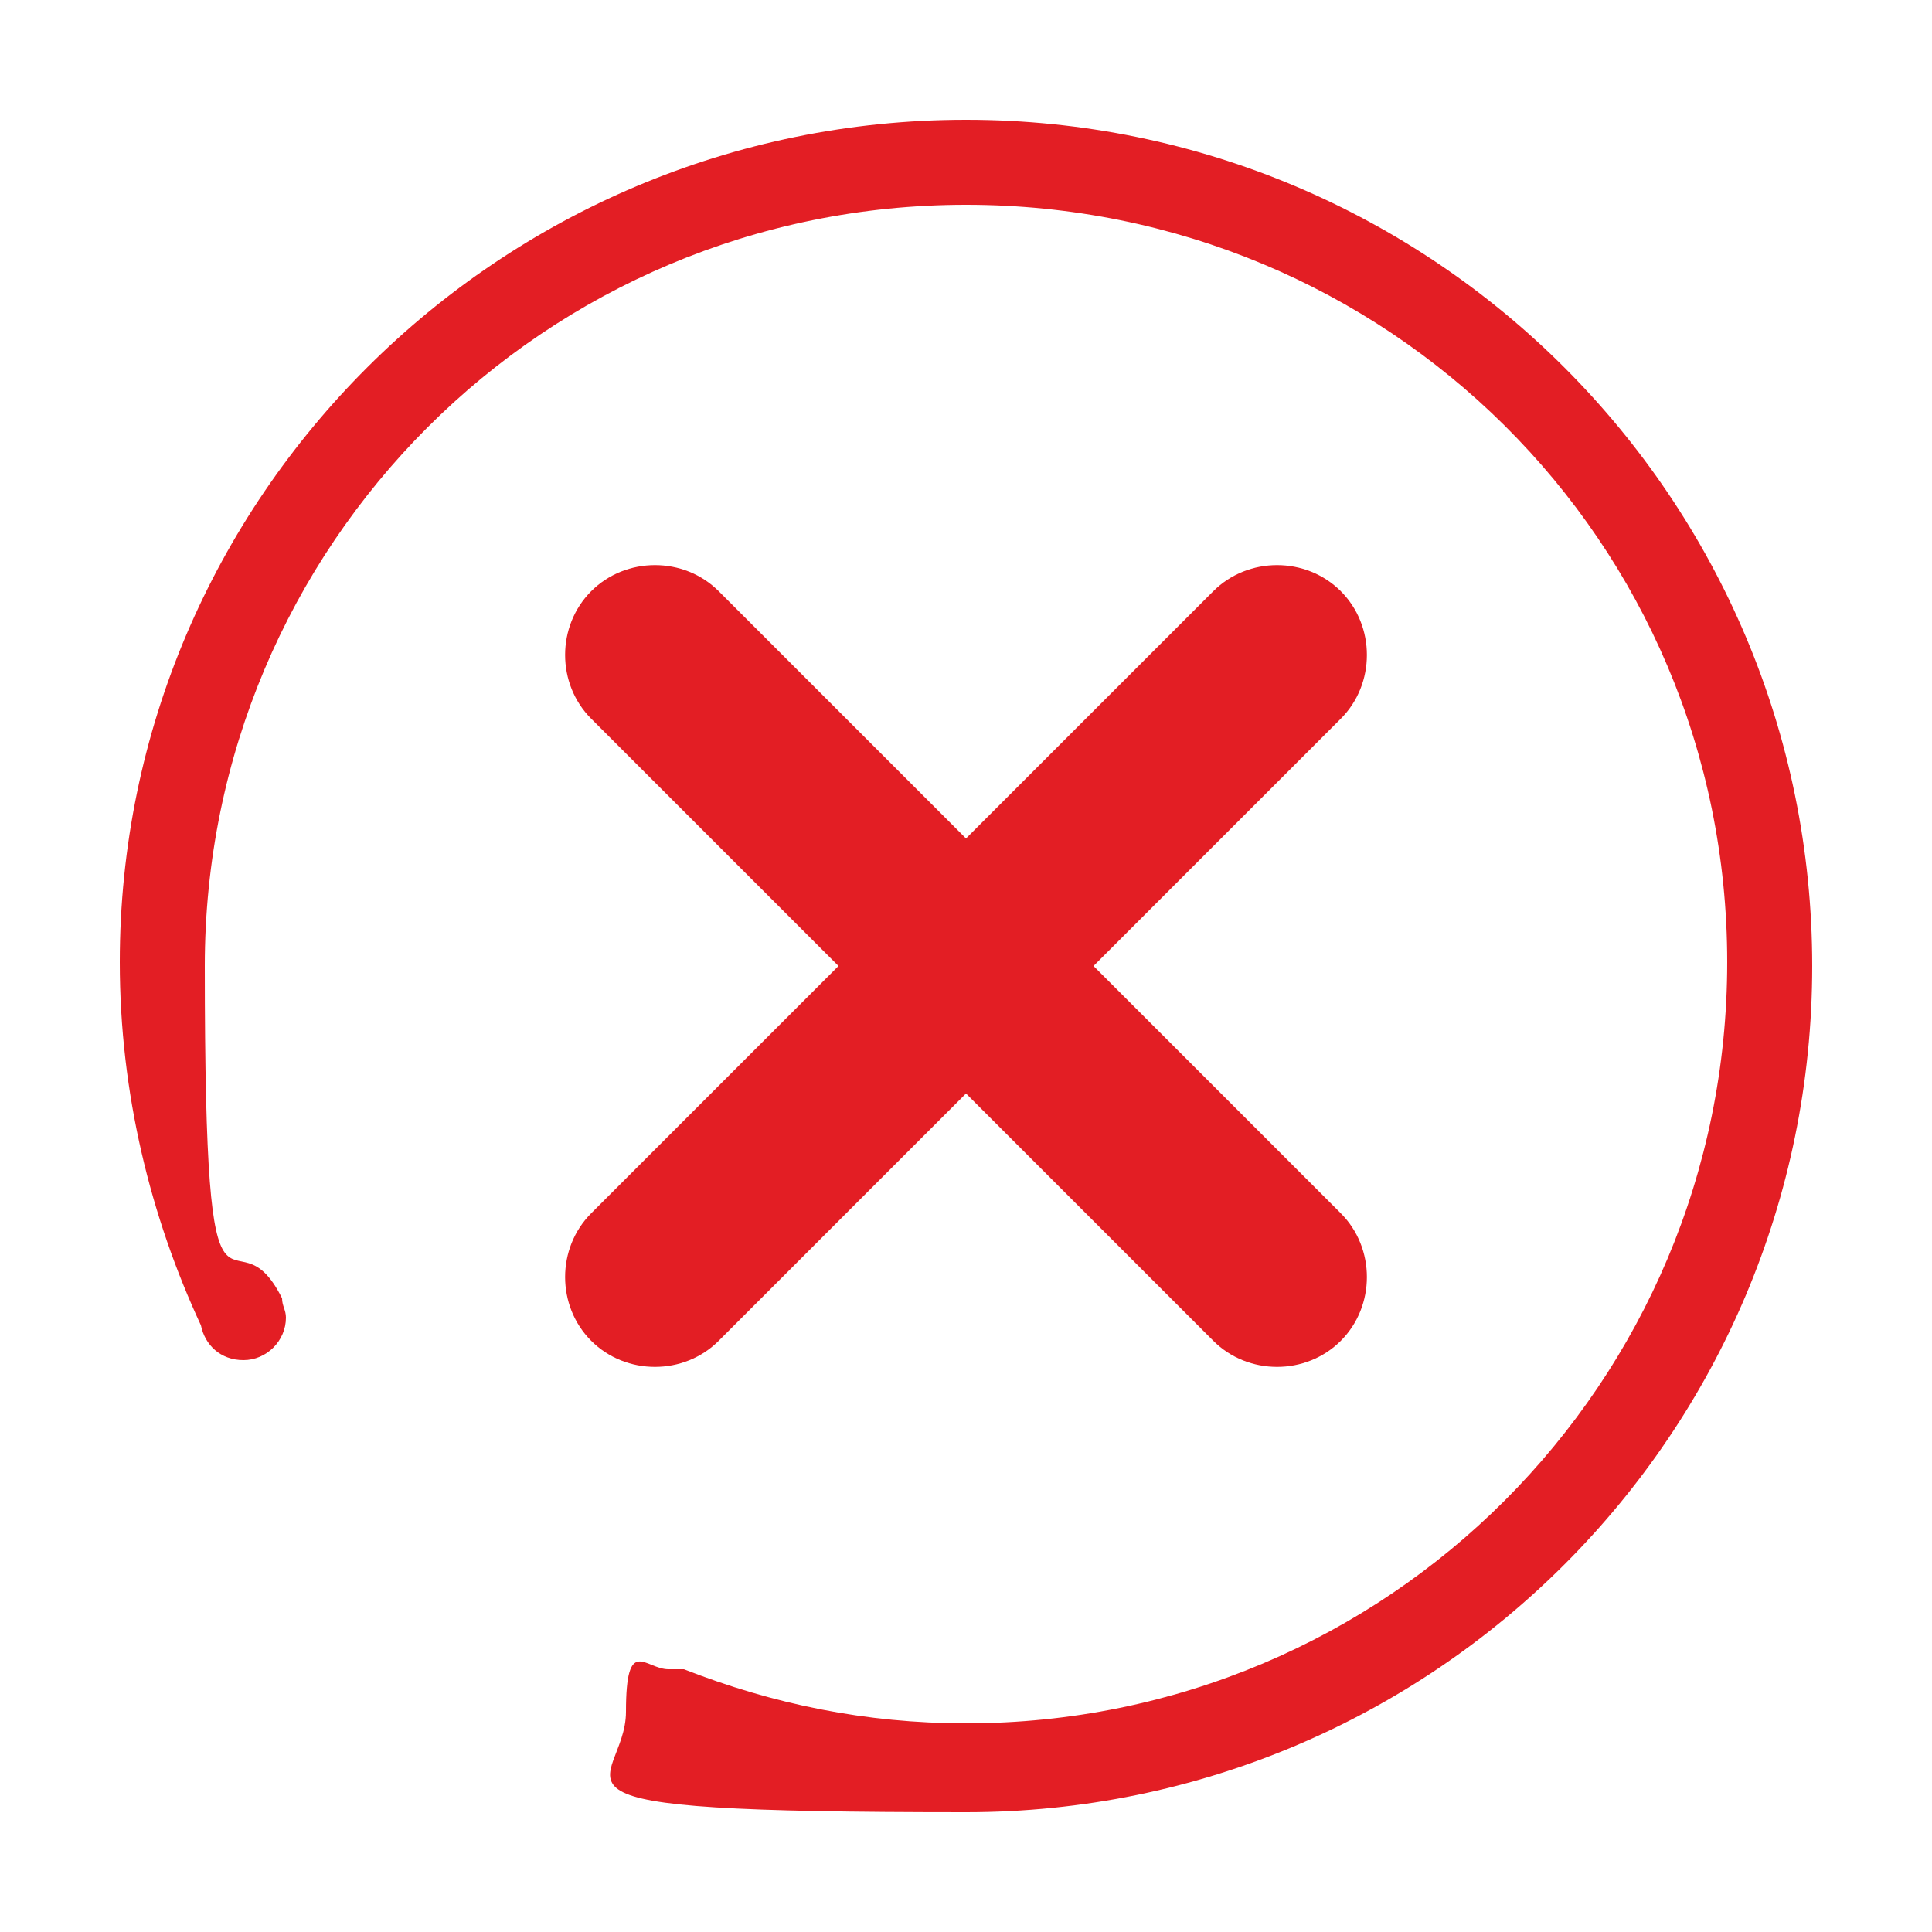
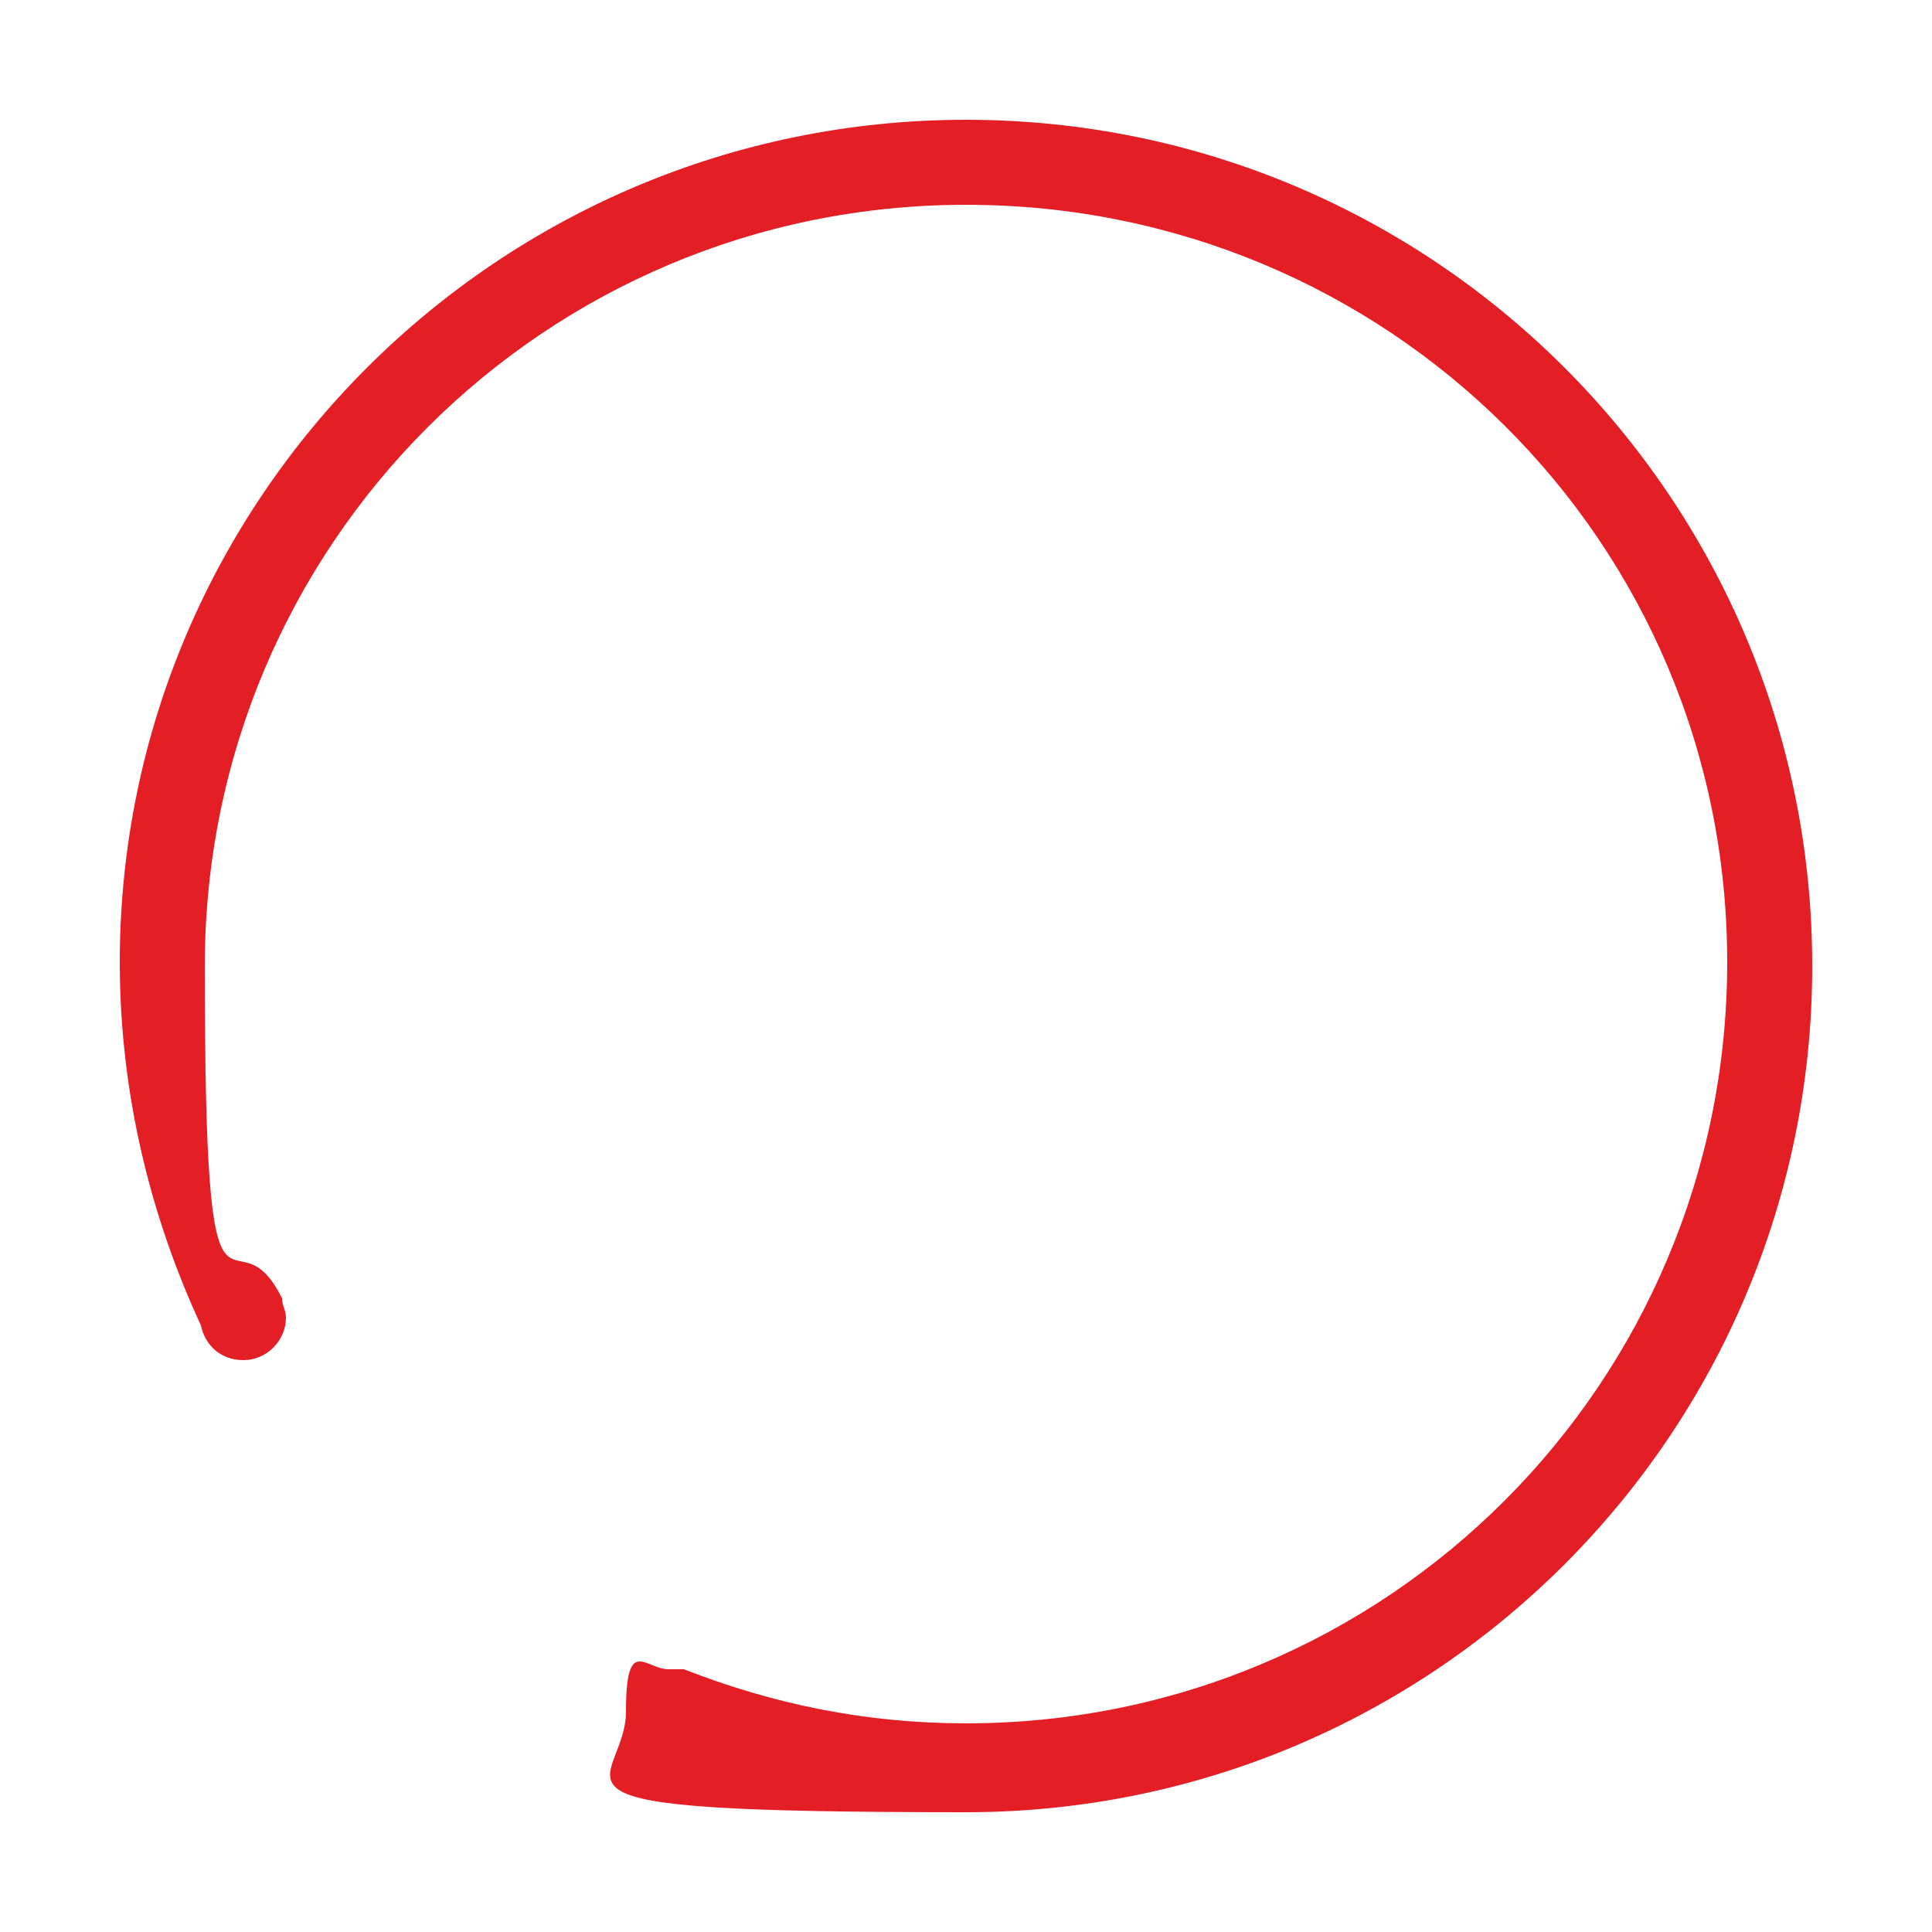
<svg xmlns="http://www.w3.org/2000/svg" id="Livello_1" version="1.1" viewBox="0 0 50 50">
  <defs>
    <style>
      .st0 {
        fill: #e31e24;
        fill-rule: evenodd;
      }
    </style>
  </defs>
  <path class="st0" d="M25,3.1c12.1,0,21.9,9.8,21.9,21.9s-9.8,21.9-21.9,21.9-8.8-.6-8.8-2.6.5-1.1,1.1-1.1.3,0,.4,0h0c2.3.9,4.7,1.4,7.3,1.4,10.9,0,19.7-8.8,19.7-19.7S35.9,5.3,25,5.3,5.3,14.1,5.3,25s.7,6,2,8.6c0,.2.1.3.1.5,0,.6-.5,1.1-1.1,1.1s-1-.4-1.1-.9c-1.3-2.8-2.1-6-2.1-9.4C3.1,12.9,12.9,3.1,25,3.1h0Z" />
-   <path class="st0" d="M34.7,15.3h0c-.9-.9-2.4-.9-3.3,0l-6.4,6.4-6.4-6.4c-.9-.9-2.4-.9-3.3,0h0c-.9.9-.9,2.4,0,3.3l6.4,6.4-6.4,6.4c-.9.9-.9,2.4,0,3.3h0c.9.9,2.4.9,3.3,0l6.4-6.4,6.4,6.4c.9.9,2.4.9,3.3,0h0c.9-.9.9-2.4,0-3.3l-6.4-6.4,6.4-6.4c.9-.9.9-2.4,0-3.3h0Z" />
</svg>